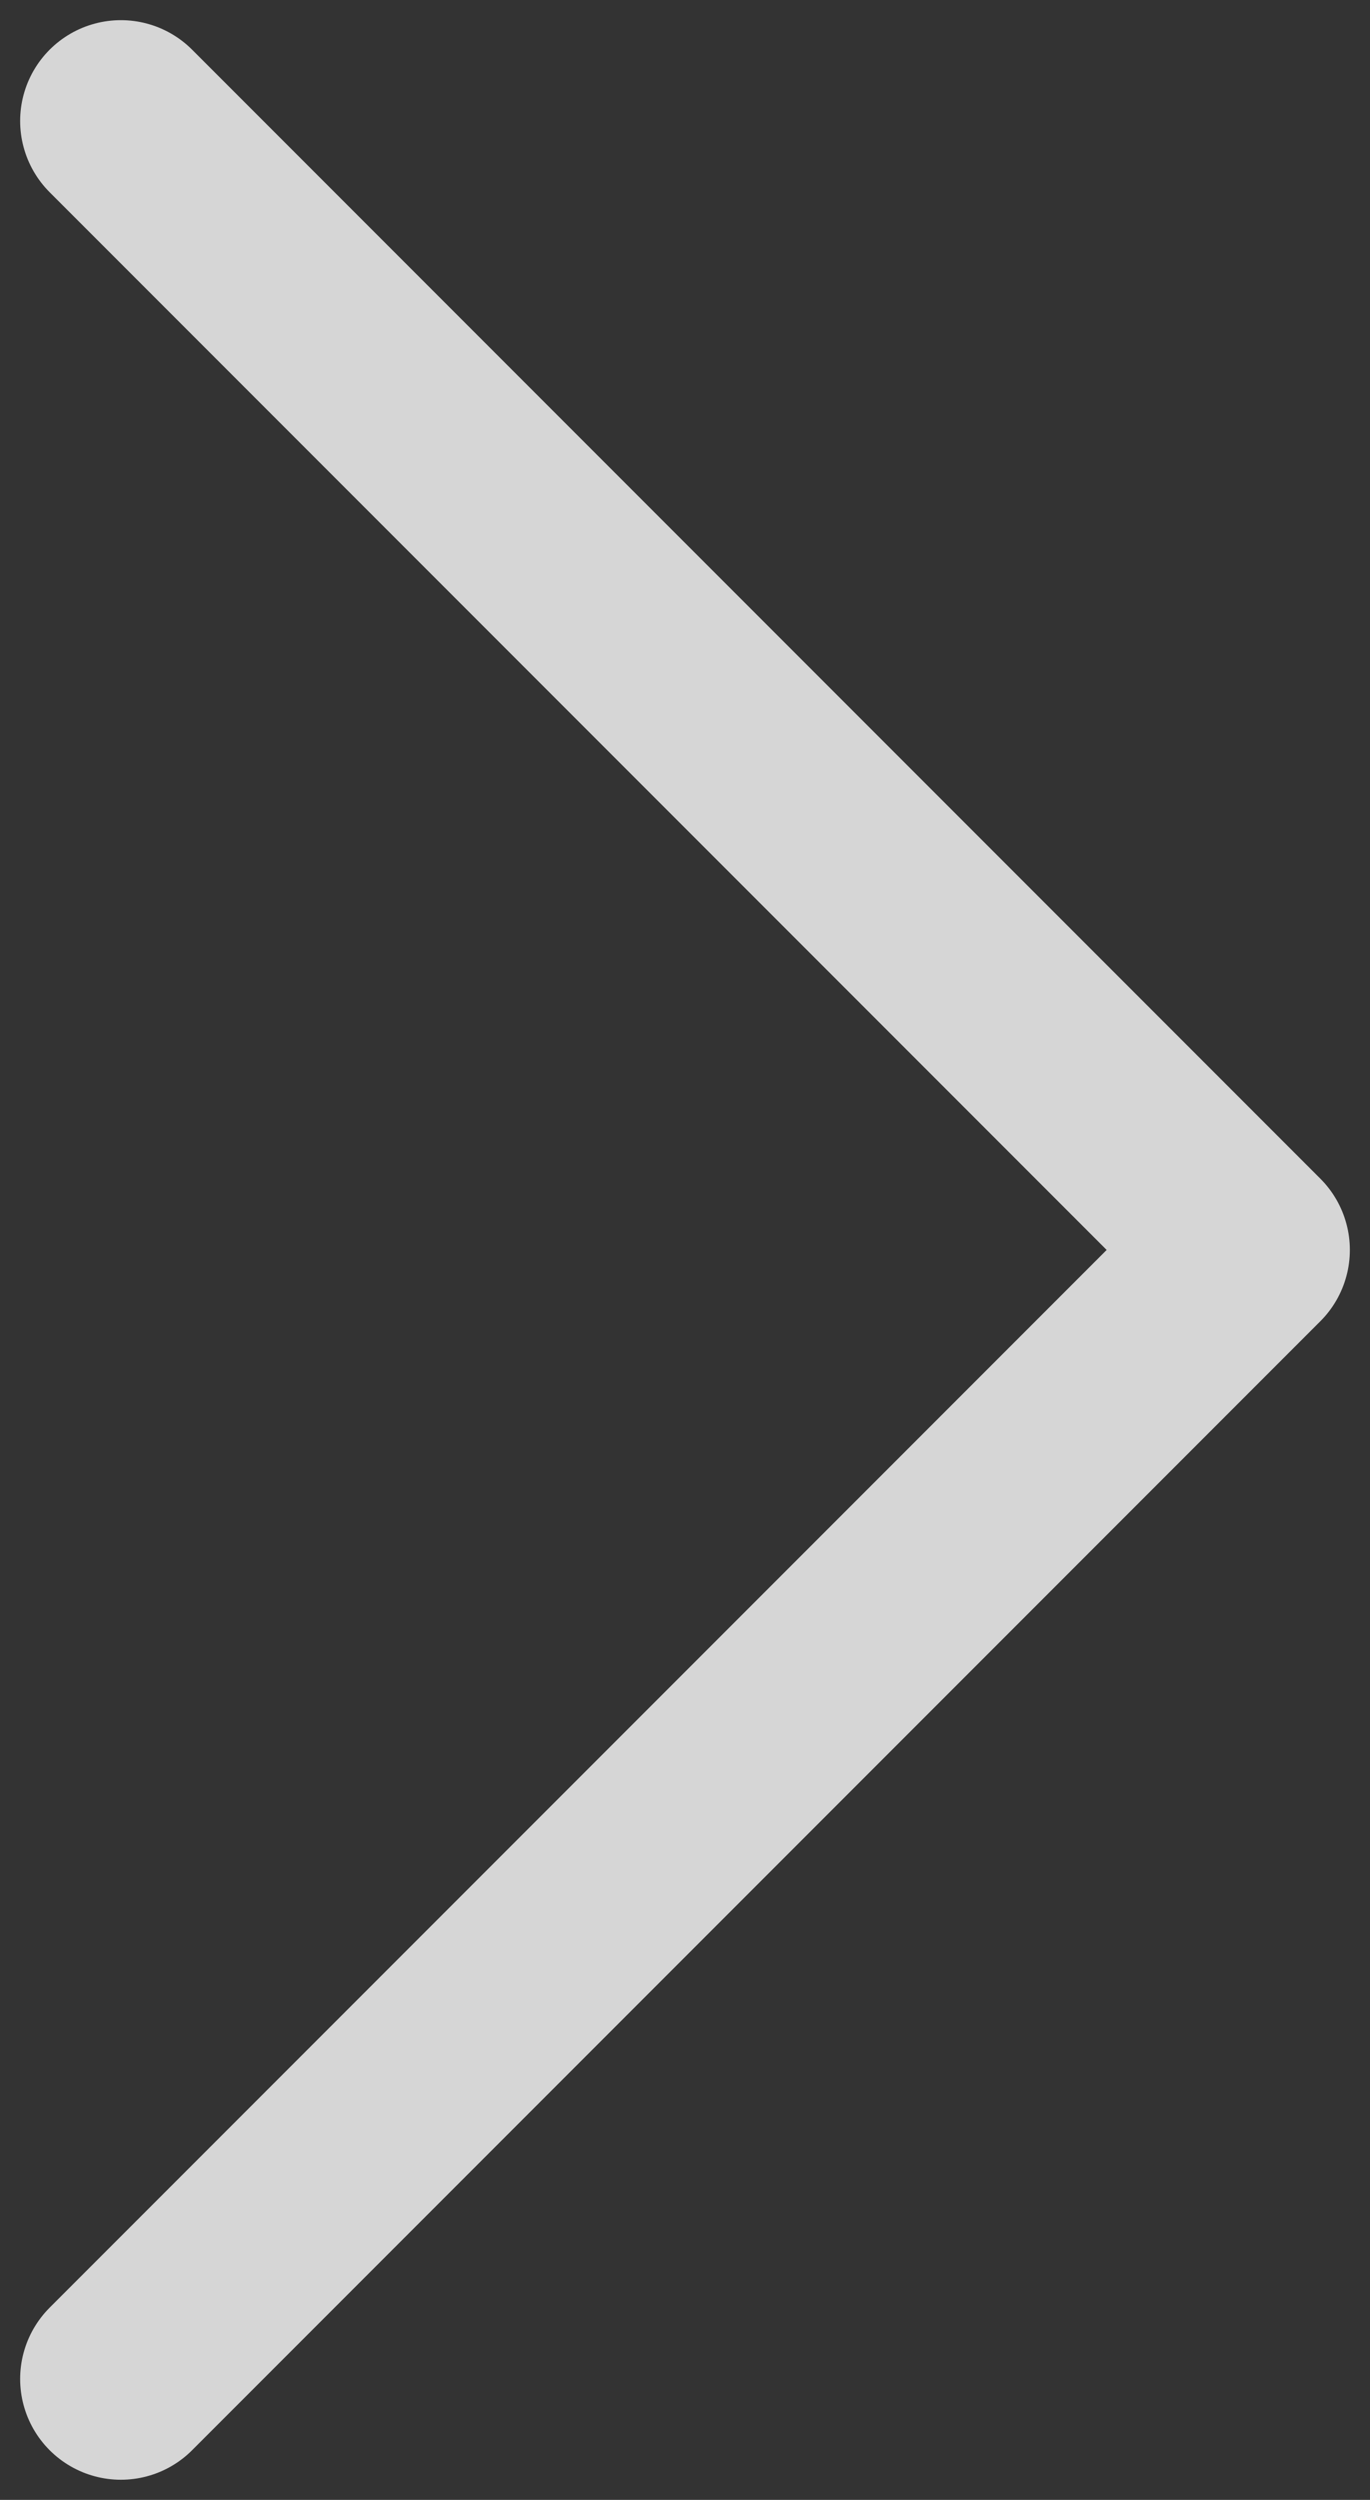
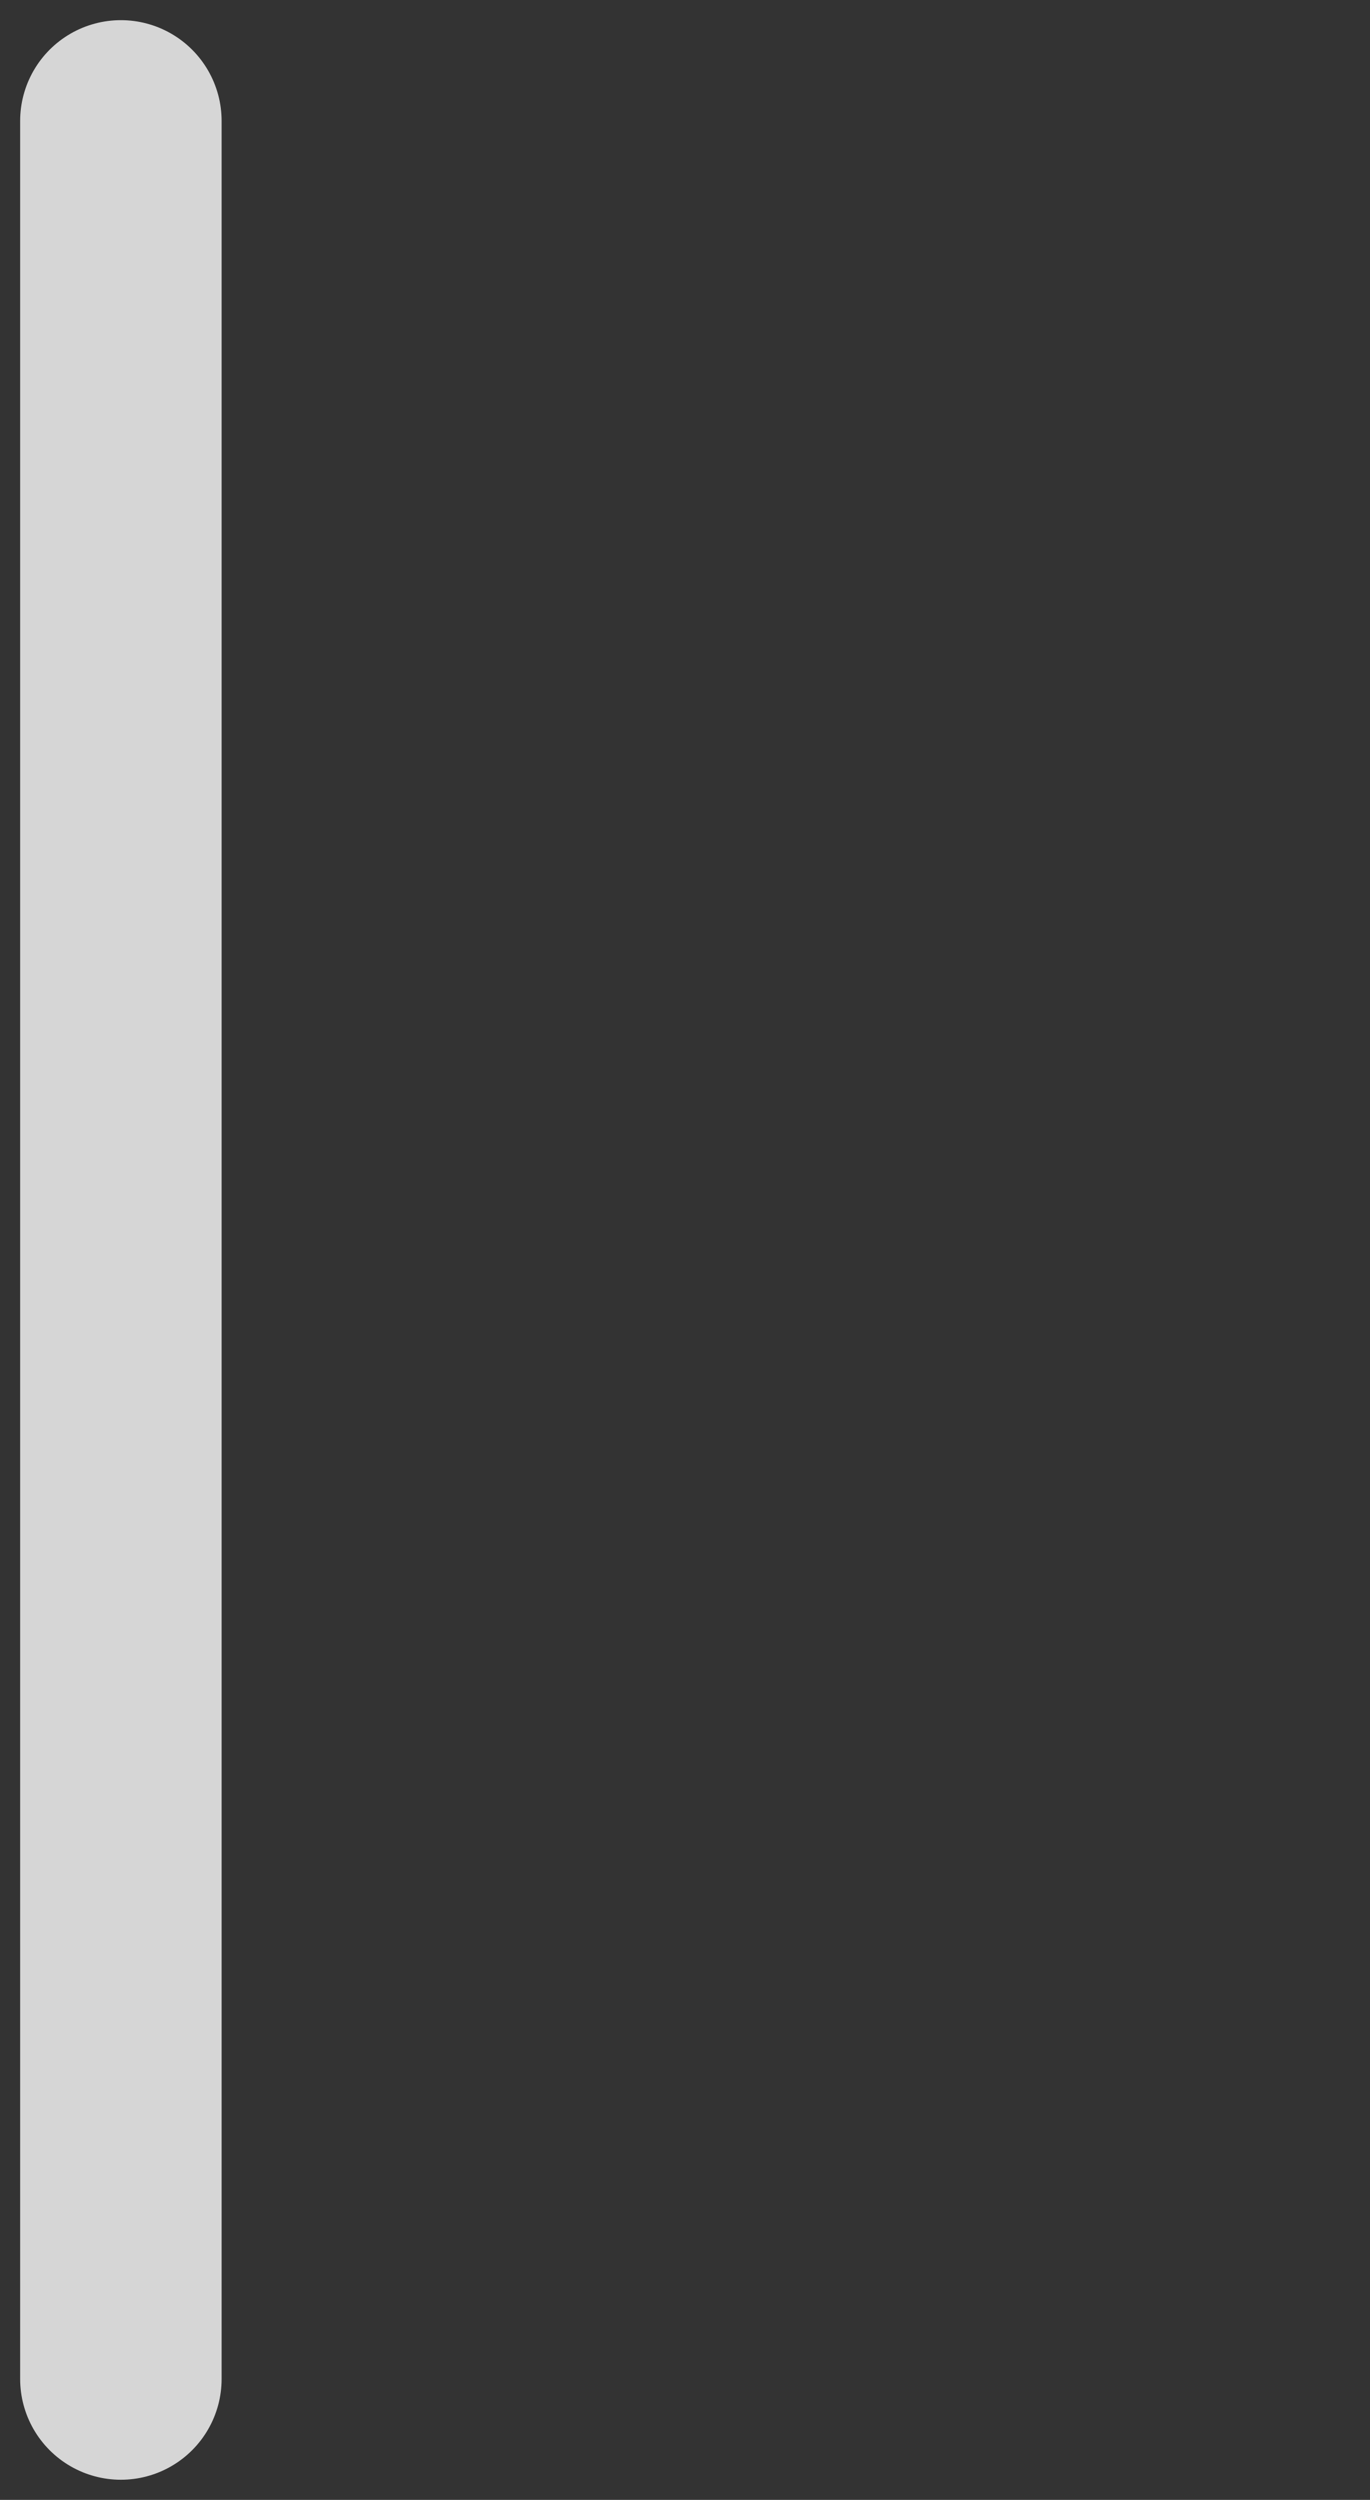
<svg xmlns="http://www.w3.org/2000/svg" width="34" height="62" viewBox="0 0 34 62" fill="none">
  <rect x="0" y="0" width="34" height="62" fill="#333333" stroke="none" />
  <g opacity="0.8">
-     <path d="M3 3L31 31L3 59" stroke="white" stroke-width="5" stroke-linecap="round" stroke-linejoin="round" />
+     <path d="M3 3L3 59" stroke="white" stroke-width="5" stroke-linecap="round" stroke-linejoin="round" />
  </g>
</svg>